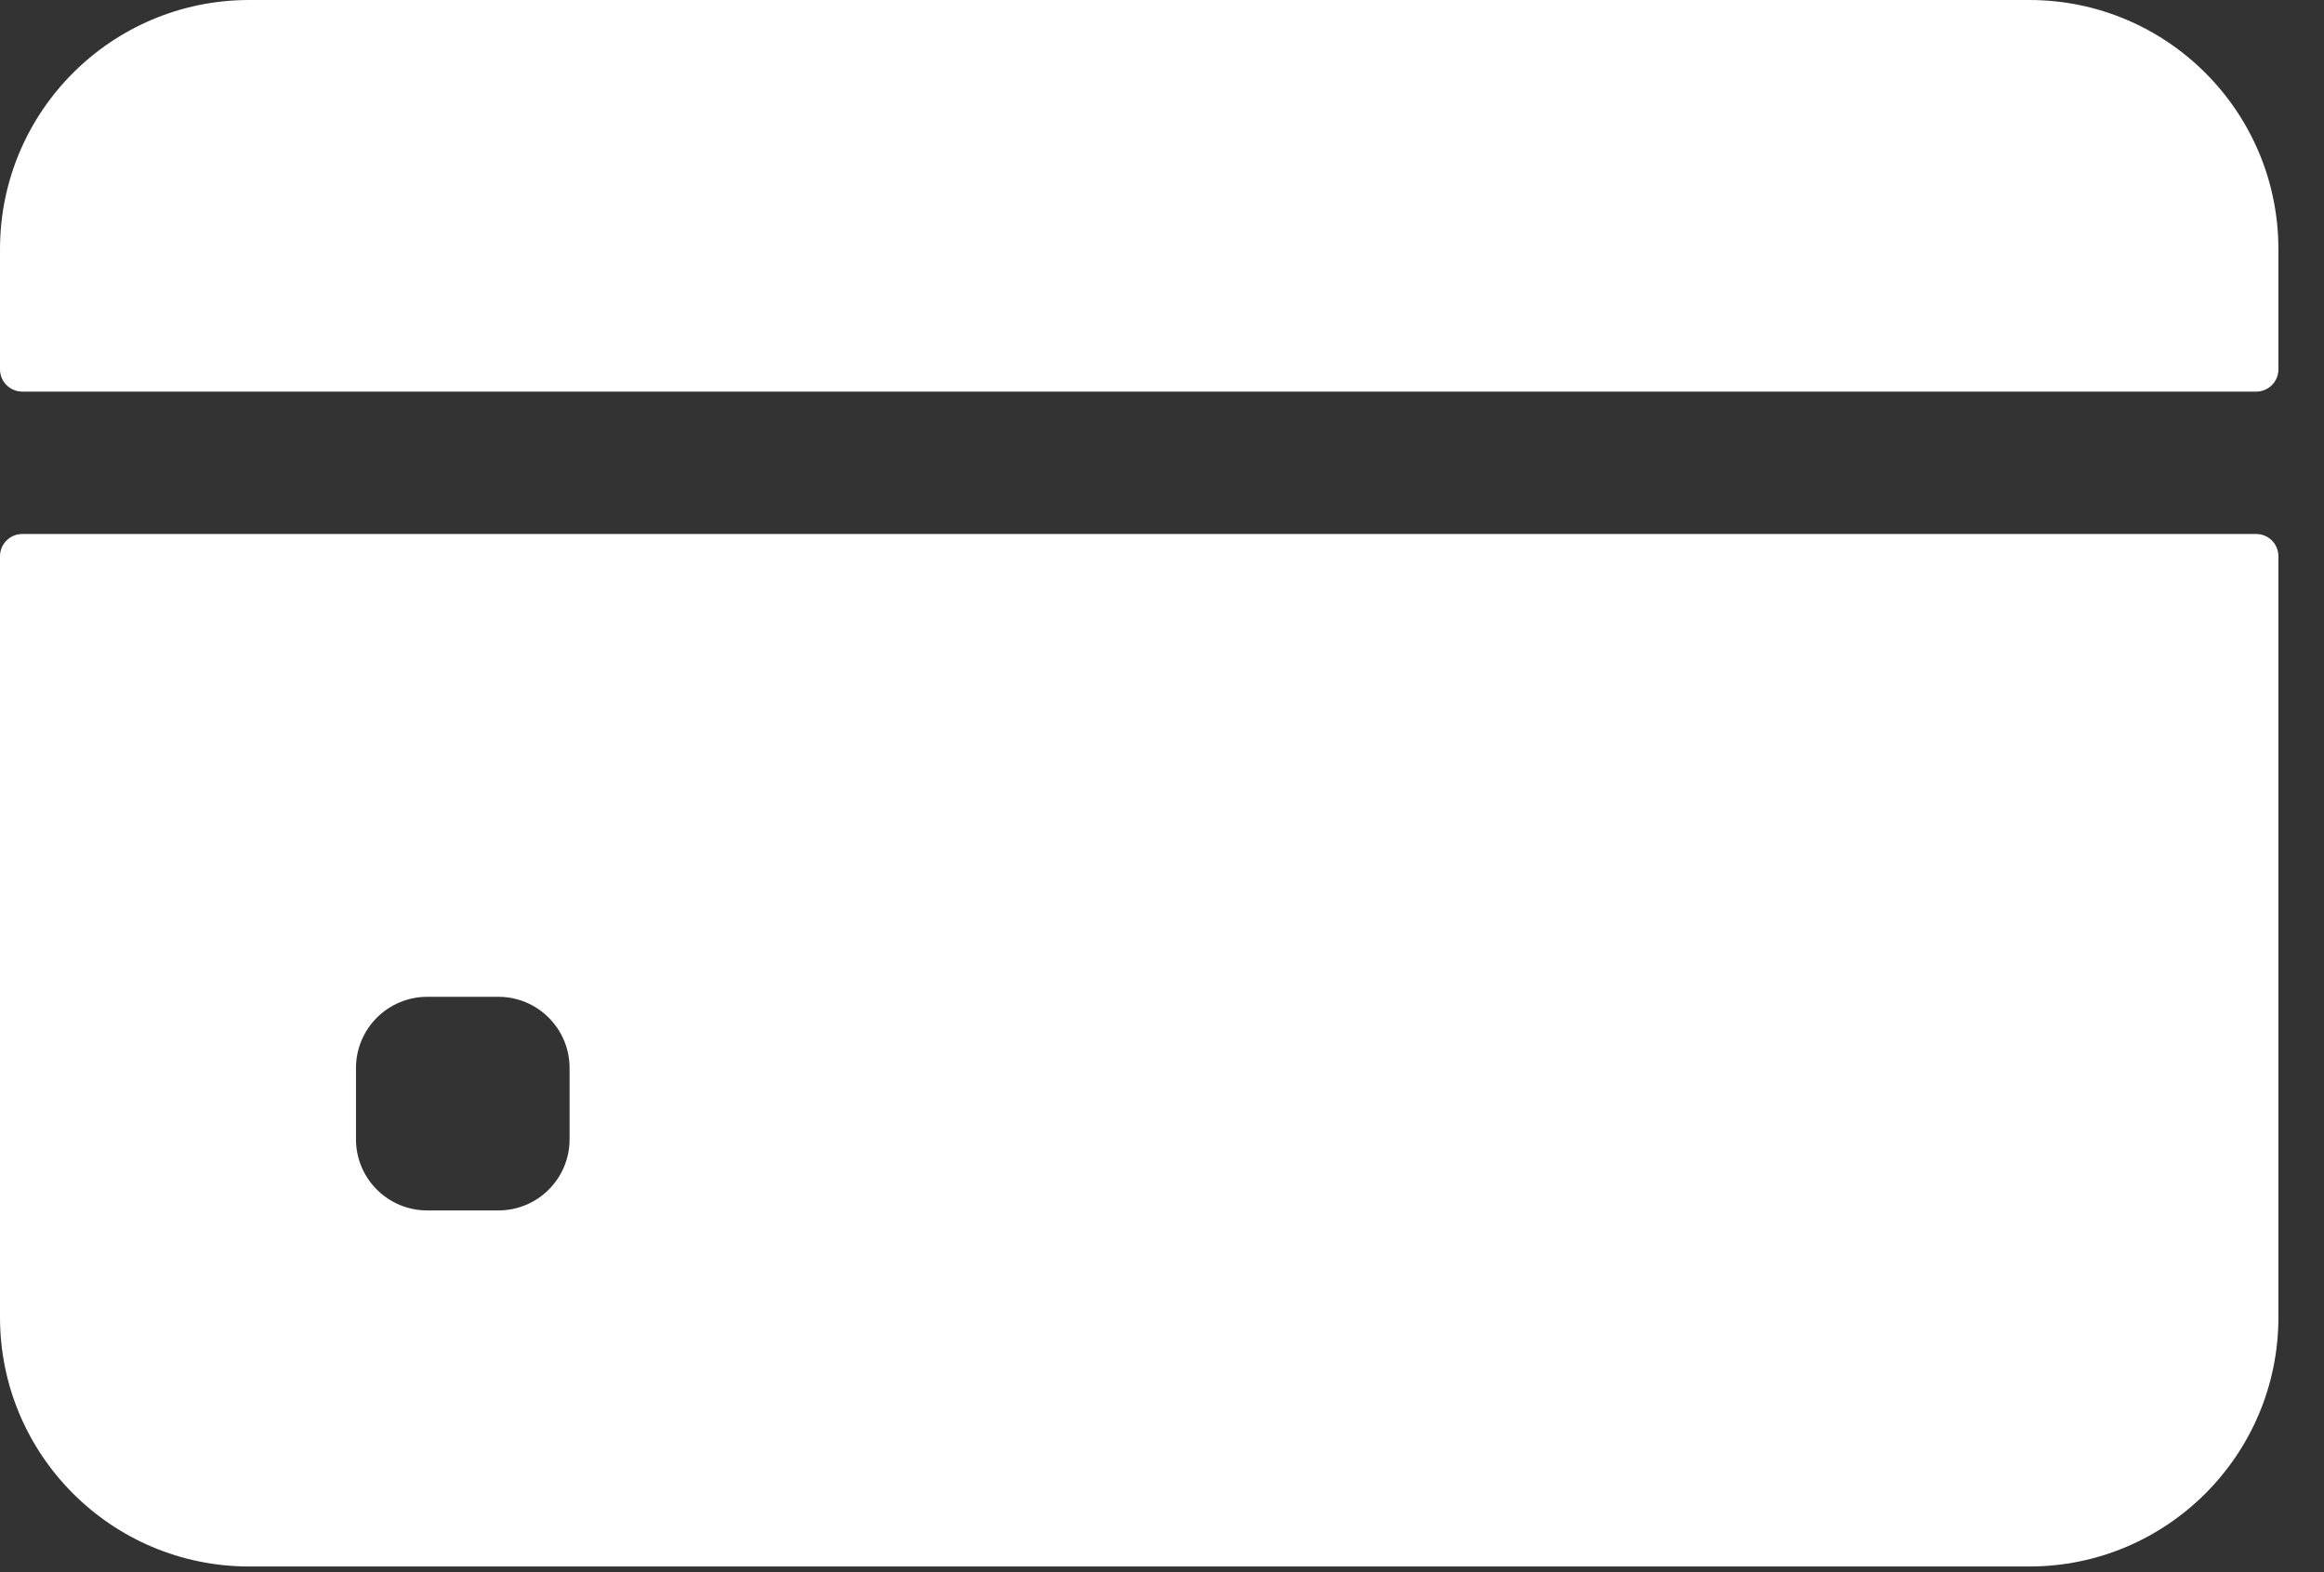
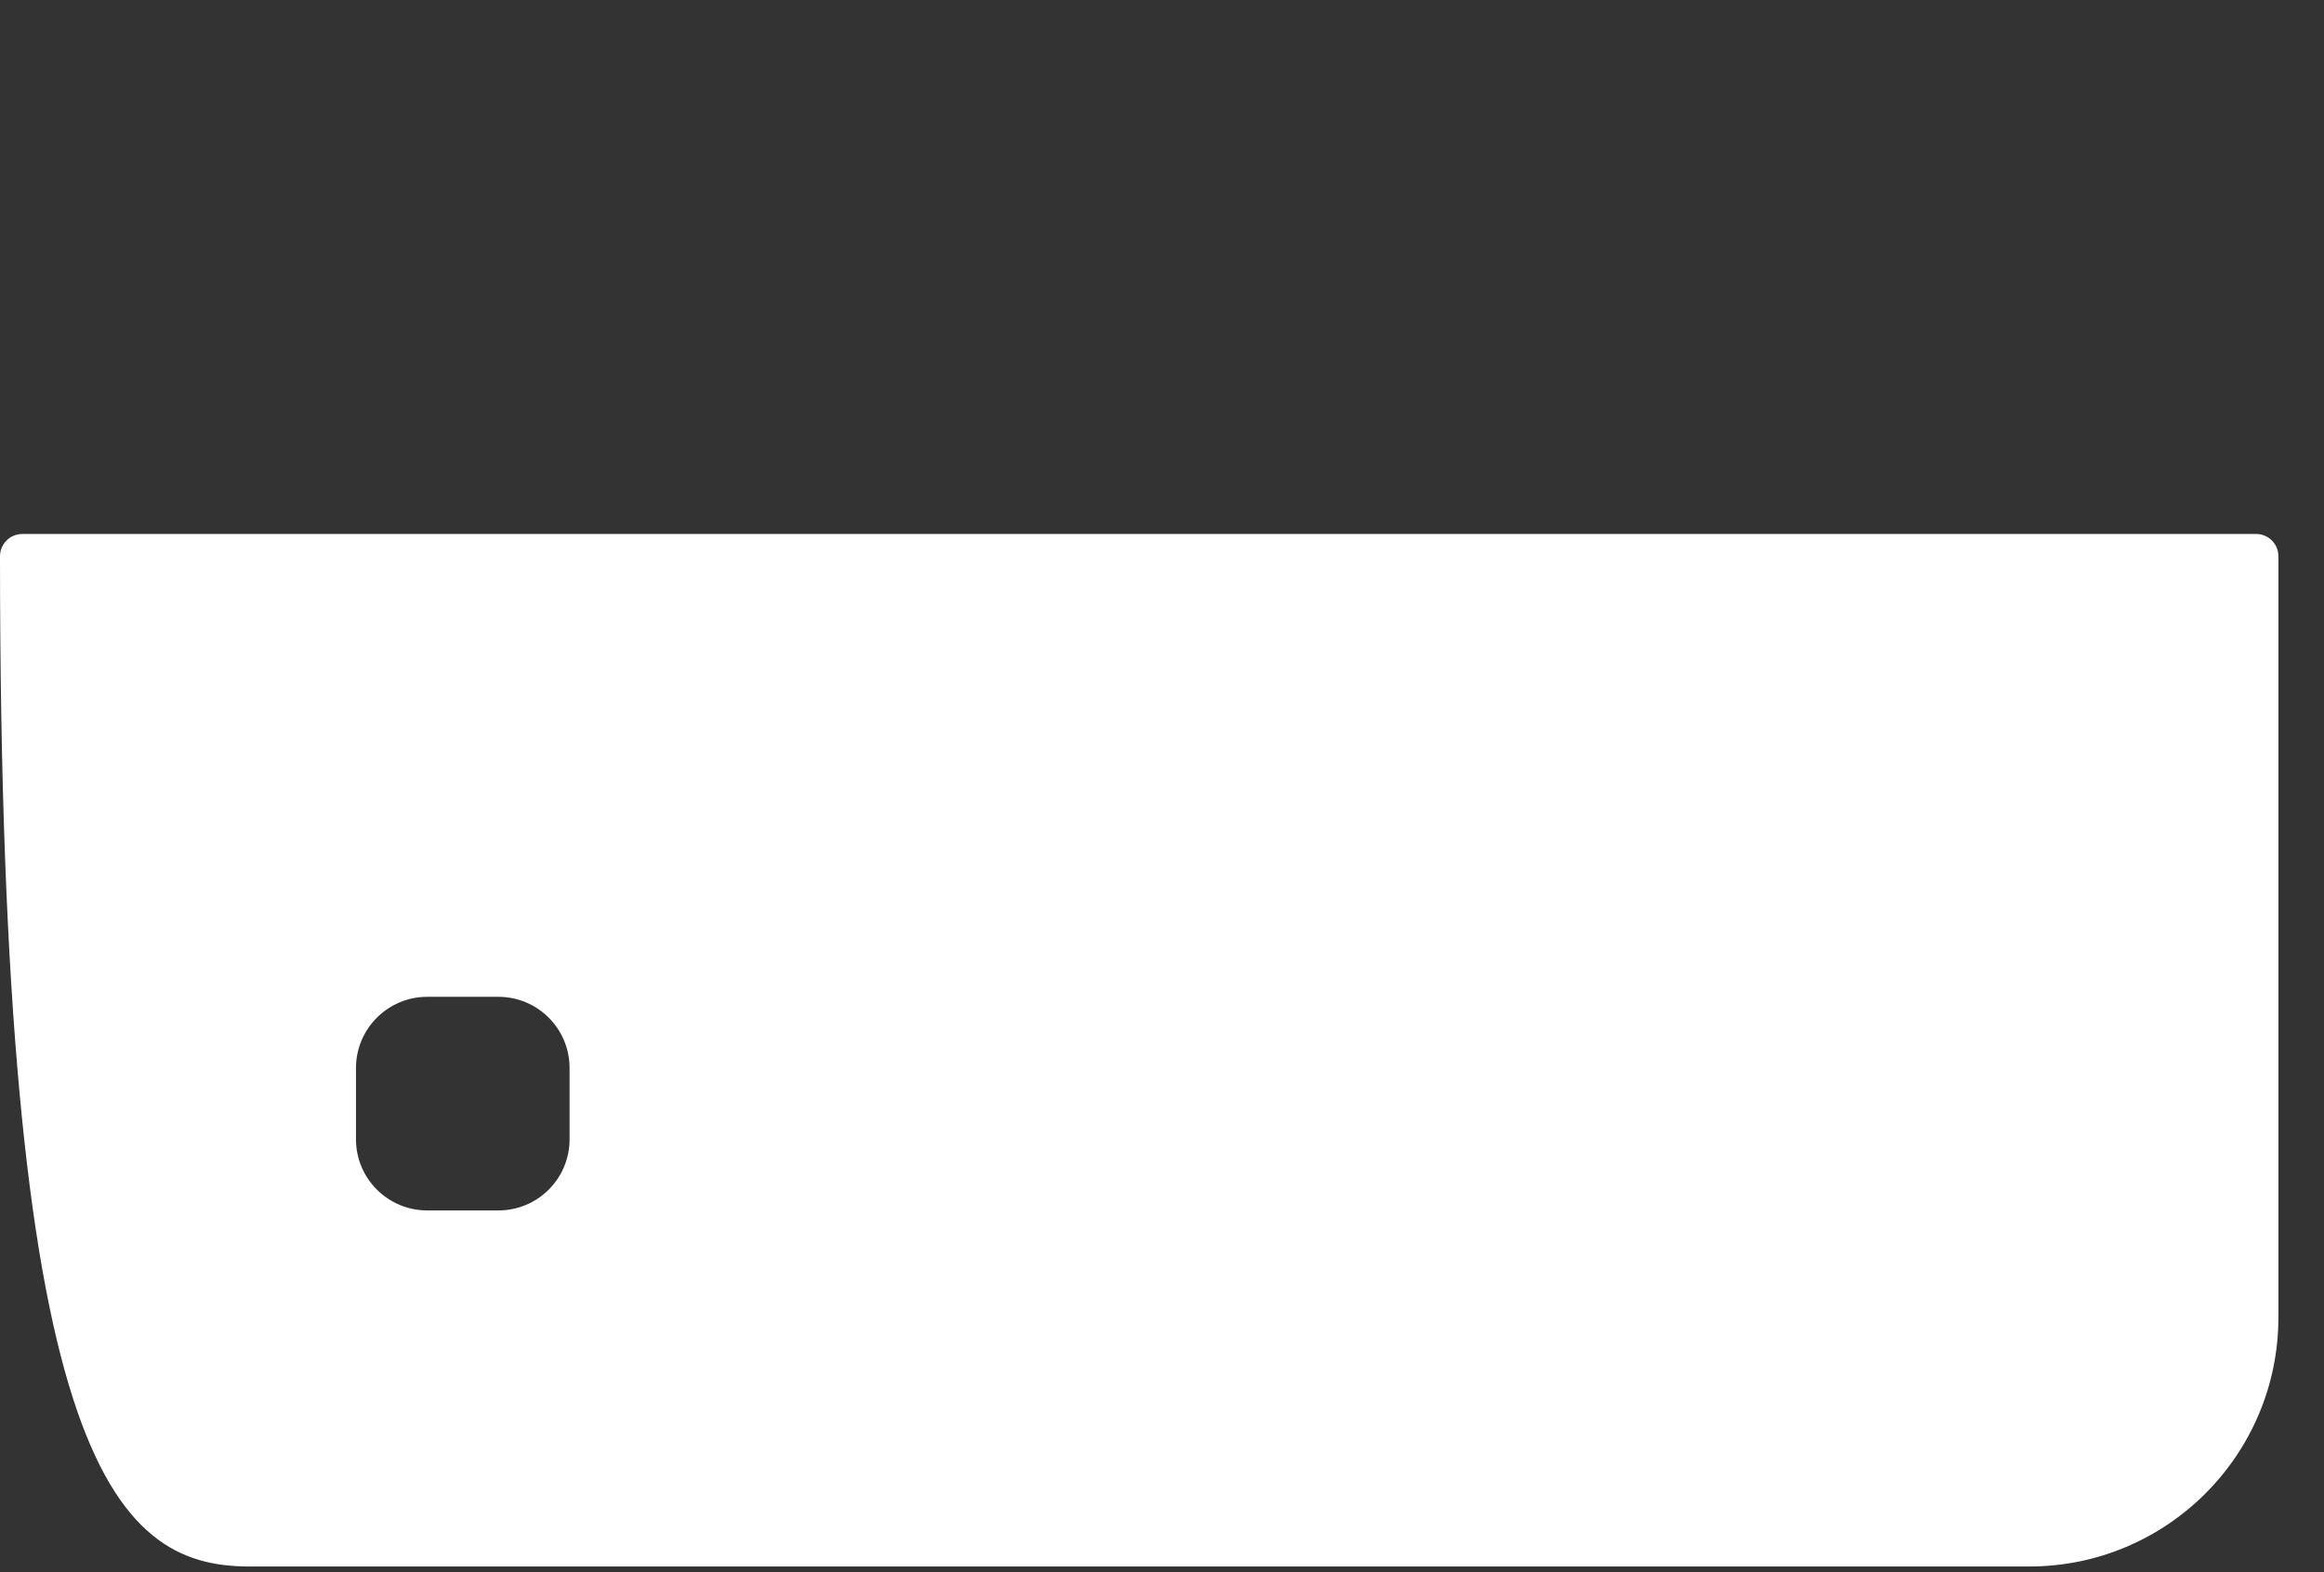
<svg xmlns="http://www.w3.org/2000/svg" width="34" height="23" viewBox="0 0 34 23" fill="none">
  <rect x="0" y="0" width="34" height="23" fill="#333333" stroke="none" />
-   <path d="M33.333 5.404V3.646C33.333 1.632 31.701 0 29.688 0H3.646C1.632 0 0 1.632 0 3.646V5.404C0 5.583 0.146 5.729 0.326 5.729H33.008C33.188 5.729 33.333 5.583 33.333 5.404Z" fill="white" />
-   <path d="M0 8.138V19.271C0 21.284 1.632 22.917 3.646 22.917H29.688C31.701 22.917 33.333 21.284 33.333 19.271V8.138C33.333 7.958 33.188 7.812 33.008 7.812H0.326C0.146 7.812 0 7.958 0 8.138ZM8.333 16.667C8.333 17.242 7.867 17.708 7.292 17.708H6.25C5.675 17.708 5.208 17.242 5.208 16.667V15.625C5.208 15.05 5.675 14.583 6.25 14.583H7.292C7.867 14.583 8.333 15.05 8.333 15.625V16.667Z" fill="white" />
+   <path d="M0 8.138C0 21.284 1.632 22.917 3.646 22.917H29.688C31.701 22.917 33.333 21.284 33.333 19.271V8.138C33.333 7.958 33.188 7.812 33.008 7.812H0.326C0.146 7.812 0 7.958 0 8.138ZM8.333 16.667C8.333 17.242 7.867 17.708 7.292 17.708H6.25C5.675 17.708 5.208 17.242 5.208 16.667V15.625C5.208 15.05 5.675 14.583 6.25 14.583H7.292C7.867 14.583 8.333 15.05 8.333 15.625V16.667Z" fill="white" />
</svg>